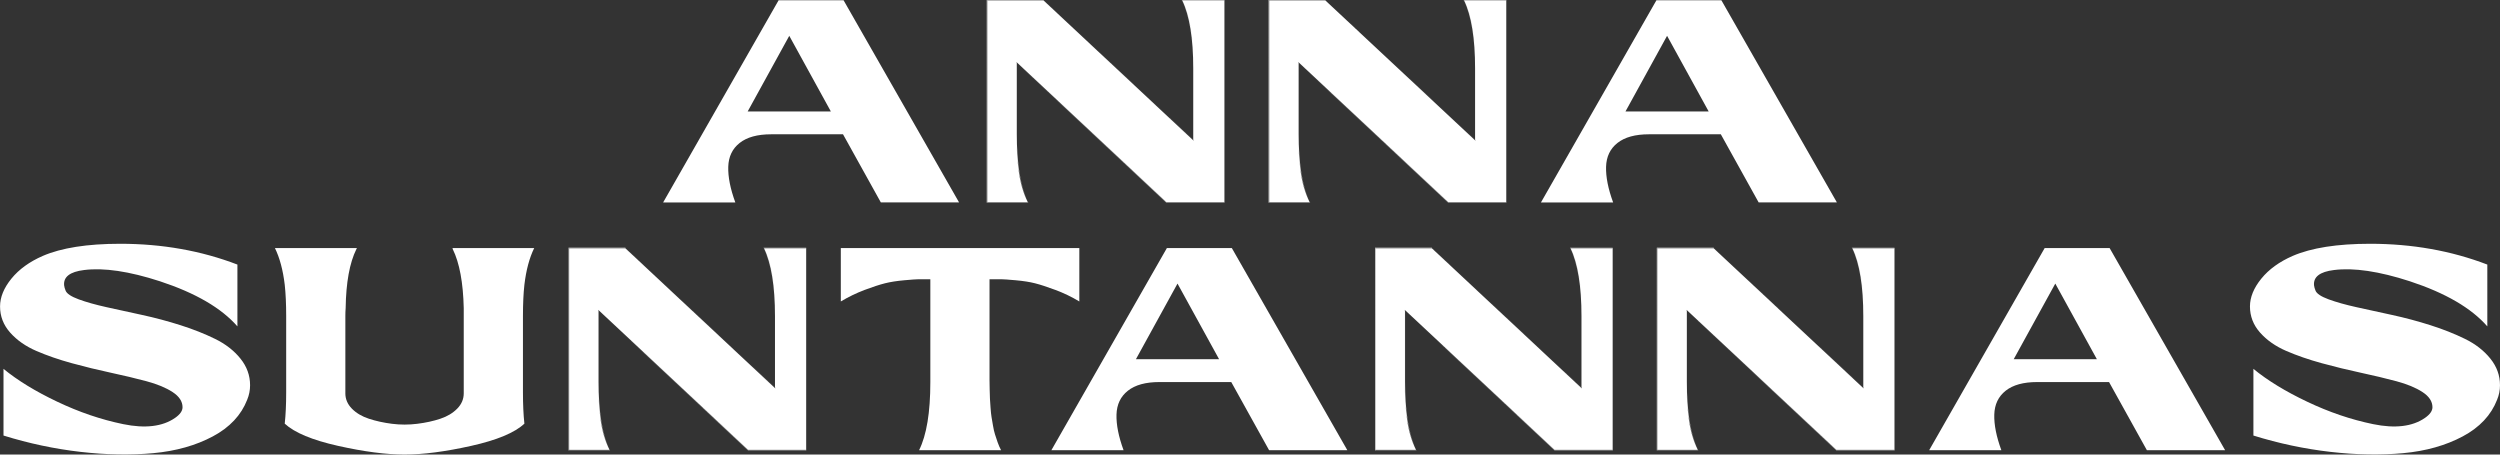
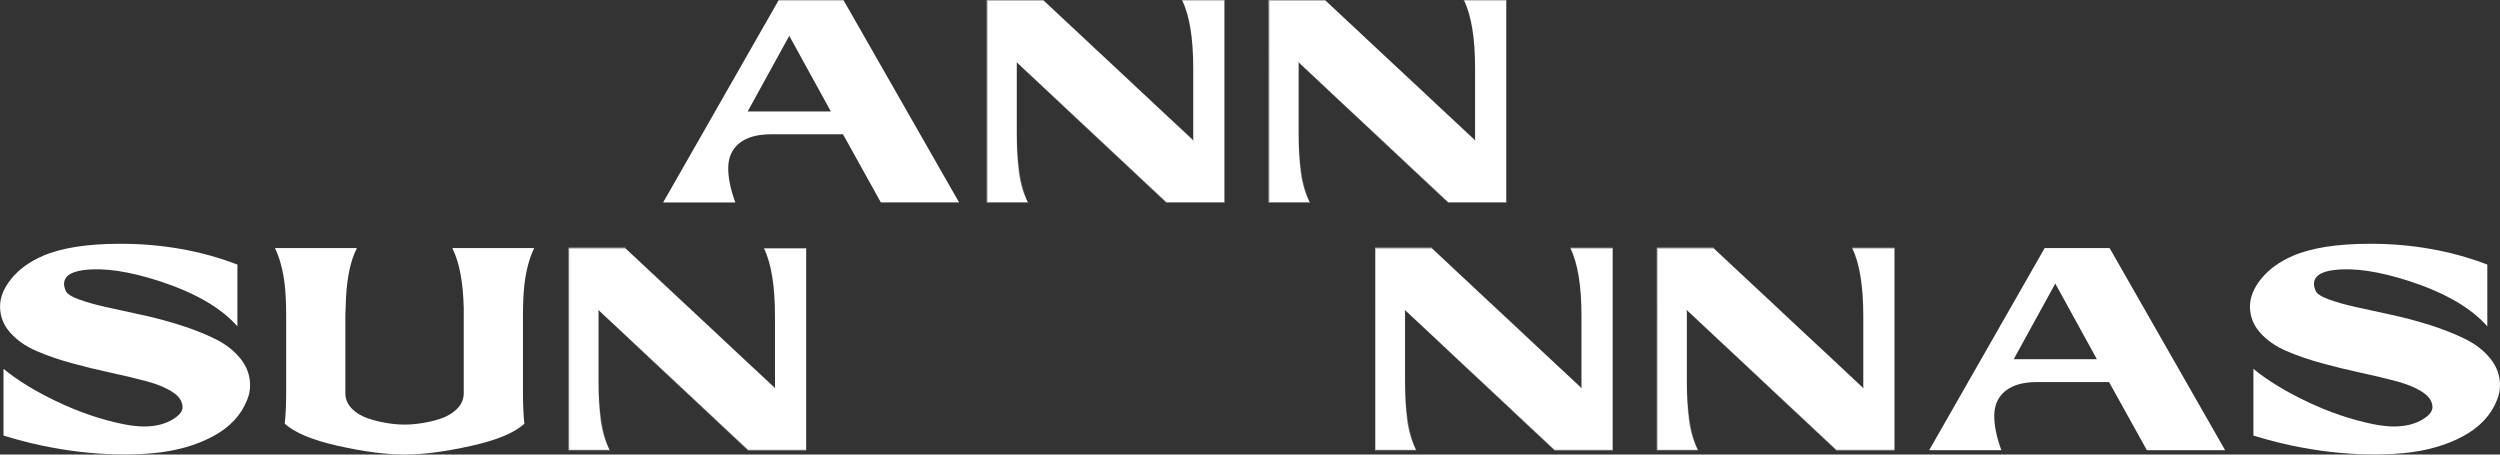
<svg xmlns="http://www.w3.org/2000/svg" id="Layer_1" data-name="Layer 1" viewBox="0 0 848.7 154.3">
  <rect x="0" y="0" width="848.7" height="154.3" fill="#333333" stroke="none" />
  <defs>
    <style>      .cls-1 {        fill: #fff;      }    </style>
  </defs>
  <path class="cls-1" d="M264.32,.1h22.06l39.21,68.62h-26.56l-12.84-23.13h-24.41c-4.64,0-8.2,.98-10.68,2.94-2.48,1.96-3.77,4.66-3.87,8.09-.1,3.43,.7,7.47,2.4,12.11h-24.51L264.32,.1Zm-10.49,37.74h28.23l-14.12-25.68-14.12,25.68Z" />
  <path class="cls-1" d="M415.67,0V68.81h-19.7l-.1-.1-50.68-47.35v24.21c0,10.26,1.27,17.97,3.82,23.13l.1,.1h-14.12V0h19.31V.1l50.78,47.35V23.23c0-10.26-1.27-17.97-3.82-23.13l-.1-.1h14.51Zm-61.36,.1h-19.21V68.72h13.92c-2.61-5.1-3.92-12.81-3.92-23.13V21.27l50.88,47.44h19.6V.1h-14.31c2.61,5.1,3.92,12.81,3.92,23.13v24.31L354.31,.1Zm41.66,68.52l-50.78-47.44-.1-.1v24.51c0,4.58,.26,8.81,.78,12.69,.52,3.89,1.53,7.34,3.04,10.34h-13.72V.2h19.12l50.88,47.54V23.23c0-10.26-1.27-17.94-3.82-23.04h14.21V68.62h-19.6Z" />
  <path class="cls-1" d="M511.35,0V68.81h-19.7l-.1-.1-50.68-47.35v24.21c0,10.26,1.27,17.97,3.82,23.13l.1,.1h-14.12V0h19.31V.1l50.78,47.35V23.23c0-10.26-1.27-17.97-3.82-23.13l-.1-.1h14.51Zm-61.36,.1h-19.21V68.72h13.92c-2.61-5.1-3.92-12.81-3.92-23.13V21.27l50.88,47.44h19.6V.1h-14.31c2.61,5.1,3.92,12.81,3.92,23.13v24.31L449.98,.1Zm41.66,68.52l-50.78-47.44-.1-.1v24.51c0,4.58,.26,8.81,.78,12.69,.52,3.89,1.53,7.34,3.04,10.34h-13.72V.2h19.12l50.88,47.54V23.23c0-10.26-1.27-17.94-3.82-23.04h14.21V68.62h-19.6Z" />
-   <path class="cls-1" d="M562.32,.1h22.06l39.21,68.62h-26.56l-12.84-23.13h-24.41c-4.64,0-8.2,.98-10.68,2.94-2.48,1.96-3.77,4.66-3.87,8.09-.1,3.43,.7,7.47,2.4,12.11h-24.51L562.32,.1Zm-10.49,37.74h28.23l-14.12-25.68-14.12,25.68Z" />
  <path class="cls-1" d="M80.58,110.78c-5.43-6.21-14.18-11.31-26.27-15.29-10.46-3.4-19.05-4.67-25.78-3.82-4.77,.59-7.03,2.32-6.76,5.2,.06,.52,.23,1.11,.49,1.76,.39,1.05,1.88,2.04,4.46,2.99,2.58,.95,5.72,1.83,9.41,2.65,3.69,.82,7.73,1.7,12.11,2.65,4.38,.95,8.72,2.11,13.04,3.48,4.31,1.37,8.23,2.93,11.76,4.66,3.53,1.73,6.39,3.95,8.58,6.67,2.19,2.71,3.28,5.73,3.28,9.07,0,1.7-.33,3.33-.98,4.9-2.03,5.23-5.92,9.38-11.67,12.45-5.75,3.07-12.48,4.97-20.19,5.69-7.71,.72-15.96,.57-24.75-.44-8.79-1.01-17.5-2.86-26.12-5.54v-22.64c4.77,3.92,10.86,7.65,18.28,11.17,7.42,3.53,14.87,6.06,22.35,7.6,7.48,1.54,13.35,.83,17.6-2.11,1.7-1.18,2.55-2.38,2.55-3.63,0-1.96-1.13-3.68-3.38-5.15-2.25-1.47-5.21-2.7-8.87-3.68-3.66-.98-7.7-1.94-12.11-2.89-4.41-.95-8.82-2.02-13.23-3.23-4.41-1.21-8.43-2.6-12.06-4.17-3.63-1.57-6.58-3.64-8.87-6.22-2.29-2.58-3.43-5.54-3.43-8.87,0-3.14,1.29-6.29,3.87-9.46,2.58-3.17,6.13-5.73,10.64-7.7,6.34-2.74,15.1-4.12,26.27-4.12,14.25,0,27.51,2.35,39.8,7.06v20.98Z" />
  <path class="cls-1" d="M117.24,133.52c0,1.96,.74,3.69,2.21,5.2,1.47,1.5,3.4,2.65,5.78,3.43,2.38,.78,5,1.36,7.84,1.72,2.84,.36,5.7,.36,8.58,0,2.87-.36,5.49-.93,7.84-1.72,2.35-.78,4.26-1.93,5.73-3.43,1.47-1.5,2.21-3.23,2.21-5.2v-28.92c-.2-8.69-1.44-15.36-3.72-20l-.1-.39h27.74c-1.63,3.33-2.74,7.48-3.33,12.45-.33,3.01-.49,6.54-.49,10.59v25.98c0,4.05,.16,7.58,.49,10.59-3.27,3.07-9.3,5.59-18.09,7.55-8.79,1.96-16.32,2.94-22.59,2.94s-13.79-.98-22.55-2.94c-8.76-1.96-14.8-4.48-18.13-7.55,.33-3.01,.49-6.53,.49-10.59v-25.98c0-4.05-.16-7.58-.49-10.59-.59-4.97-1.7-9.12-3.33-12.45h27.84l-.2,.39c-2.29,4.64-3.5,11.31-3.63,20-.07,.85-.1,1.76-.1,2.74v26.17Z" />
-   <path class="cls-1" d="M273.68,84.11v68.81h-19.7l-.1-.1-50.68-47.35v24.21c0,10.26,1.27,17.97,3.82,23.13l.1,.1h-14.12V84.11h19.31v.1l50.78,47.35v-24.21c0-10.26-1.27-17.97-3.82-23.13l-.1-.1h14.51Zm-61.36,.1h-19.21v68.62h13.92c-2.61-5.1-3.92-12.81-3.92-23.13v-24.31l50.88,47.44h19.6V84.21h-14.31c2.61,5.1,3.92,12.81,3.92,23.13v24.31l-50.88-47.44Zm41.66,68.52l-50.78-47.44-.1-.1v24.51c0,4.58,.26,8.81,.78,12.69,.52,3.89,1.53,7.34,3.04,10.34h-13.72V84.31h19.12l50.88,47.54v-24.51c0-10.26-1.27-17.94-3.82-23.04h14.21v68.42h-19.6Z" />
-   <path class="cls-1" d="M339.85,152.83h-27.84c2.55-5.1,3.82-12.81,3.82-23.13v-34.9h-3.97c-.69,0-2.3,.11-4.85,.34-2.55,.23-4.74,.57-6.57,1.03-1.83,.46-4.13,1.21-6.91,2.25-2.78,1.05-5.47,2.35-8.09,3.92v-18.13h80.97v18.13c-2.61-1.57-5.33-2.88-8.14-3.92-2.81-1.04-5.11-1.8-6.91-2.25-1.8-.46-3.99-.8-6.57-1.03-2.58-.23-4.2-.34-4.85-.34h-4.02v34.31c0,.52,.02,1.55,.05,3.09,.03,1.54,.06,2.61,.1,3.23,.03,.62,.1,1.62,.2,2.99,.1,1.37,.21,2.44,.34,3.19,.13,.75,.29,1.72,.49,2.89,.2,1.18,.42,2.17,.69,2.99,.26,.82,.55,1.7,.88,2.65,.33,.95,.72,1.85,1.18,2.7Z" />
-   <path class="cls-1" d="M396.12,84.21h22.06l39.21,68.62h-26.56l-12.84-23.13h-24.41c-4.64,0-8.2,.98-10.68,2.94-2.48,1.96-3.77,4.66-3.87,8.09-.1,3.43,.7,7.47,2.4,12.11h-24.51l39.21-68.62Zm-10.49,37.74h28.23l-14.12-25.68-14.12,25.68Z" />
+   <path class="cls-1" d="M273.68,84.11v68.81h-19.7l-.1-.1-50.68-47.35v24.21c0,10.26,1.27,17.97,3.82,23.13l.1,.1h-14.12V84.11h19.31v.1l50.78,47.35v-24.21c0-10.26-1.27-17.97-3.82-23.13h14.51Zm-61.36,.1h-19.21v68.62h13.92c-2.61-5.1-3.92-12.81-3.92-23.13v-24.31l50.88,47.44h19.6V84.21h-14.31c2.61,5.1,3.92,12.81,3.92,23.13v24.31l-50.88-47.44Zm41.66,68.52l-50.78-47.44-.1-.1v24.51c0,4.58,.26,8.81,.78,12.69,.52,3.89,1.53,7.34,3.04,10.34h-13.72V84.31h19.12l50.88,47.54v-24.51c0-10.26-1.27-17.94-3.82-23.04h14.21v68.42h-19.6Z" />
  <path class="cls-1" d="M547.47,84.11v68.81h-19.7l-.1-.1-50.68-47.35v24.21c0,10.26,1.27,17.97,3.82,23.13l.1,.1h-14.12V84.11h19.31v.1l50.78,47.35v-24.21c0-10.26-1.27-17.97-3.82-23.13l-.1-.1h14.51Zm-61.36,.1h-19.21v68.62h13.92c-2.61-5.1-3.92-12.81-3.92-23.13v-24.31l50.88,47.44h19.6V84.21h-14.31c2.61,5.1,3.92,12.81,3.92,23.13v24.31l-50.88-47.44Zm41.66,68.52l-50.78-47.44-.1-.1v24.51c0,4.58,.26,8.81,.78,12.69,.52,3.89,1.53,7.34,3.04,10.34h-13.72V84.31h19.12l50.88,47.54v-24.51c0-10.26-1.27-17.94-3.82-23.04h14.21v68.42h-19.6Z" />
  <path class="cls-1" d="M643.14,84.11v68.81h-19.7l-.1-.1-50.68-47.35v24.21c0,10.26,1.27,17.97,3.82,23.13l.1,.1h-14.12V84.11h19.31v.1l50.78,47.35v-24.21c0-10.26-1.27-17.97-3.82-23.13l-.1-.1h14.51Zm-61.36,.1h-19.21v68.62h13.92c-2.61-5.1-3.92-12.81-3.92-23.13v-24.31l50.88,47.44h19.6V84.21h-14.31c2.61,5.1,3.92,12.81,3.92,23.13v24.31l-50.88-47.44Zm41.66,68.52l-50.78-47.44-.1-.1v24.51c0,4.58,.26,8.81,.78,12.69,.52,3.89,1.53,7.34,3.04,10.34h-13.72V84.31h19.12l50.88,47.54v-24.51c0-10.26-1.27-17.94-3.82-23.04h14.21v68.42h-19.6Z" />
  <path class="cls-1" d="M694.11,84.21h22.06l39.21,68.62h-26.56l-12.84-23.13h-24.41c-4.64,0-8.2,.98-10.68,2.94-2.48,1.96-3.77,4.66-3.87,8.09-.1,3.43,.7,7.47,2.4,12.11h-24.51l39.21-68.62Zm-10.49,37.74h28.23l-14.12-25.68-14.12,25.68Z" />
  <path class="cls-1" d="M844.38,110.78c-5.43-6.21-14.18-11.31-26.27-15.29-10.46-3.4-19.05-4.67-25.78-3.82-4.77,.59-7.03,2.32-6.76,5.2,.06,.52,.23,1.11,.49,1.76,.39,1.05,1.88,2.04,4.46,2.99,2.58,.95,5.72,1.83,9.41,2.65,3.69,.82,7.73,1.7,12.11,2.65,4.38,.95,8.72,2.11,13.04,3.48,4.31,1.37,8.23,2.93,11.76,4.66,3.53,1.73,6.39,3.95,8.58,6.67,2.19,2.71,3.28,5.73,3.28,9.07,0,1.7-.33,3.33-.98,4.9-2.03,5.23-5.92,9.38-11.67,12.45-5.75,3.07-12.48,4.97-20.19,5.69-7.71,.72-15.96,.57-24.75-.44-8.79-1.01-17.5-2.86-26.12-5.54v-22.64c4.77,3.92,10.86,7.65,18.28,11.17,7.42,3.53,14.87,6.06,22.35,7.6,7.48,1.54,13.35,.83,17.6-2.11,1.7-1.18,2.55-2.38,2.55-3.63,0-1.96-1.13-3.68-3.38-5.15-2.25-1.47-5.21-2.7-8.87-3.68-3.66-.98-7.7-1.94-12.11-2.89-4.41-.95-8.82-2.02-13.23-3.23-4.41-1.21-8.43-2.6-12.06-4.17-3.63-1.57-6.58-3.64-8.87-6.22-2.29-2.58-3.43-5.54-3.43-8.87,0-3.14,1.29-6.29,3.87-9.46,2.58-3.17,6.13-5.73,10.64-7.7,6.34-2.74,15.1-4.12,26.27-4.12,14.25,0,27.51,2.35,39.8,7.06v20.98Z" />
</svg>